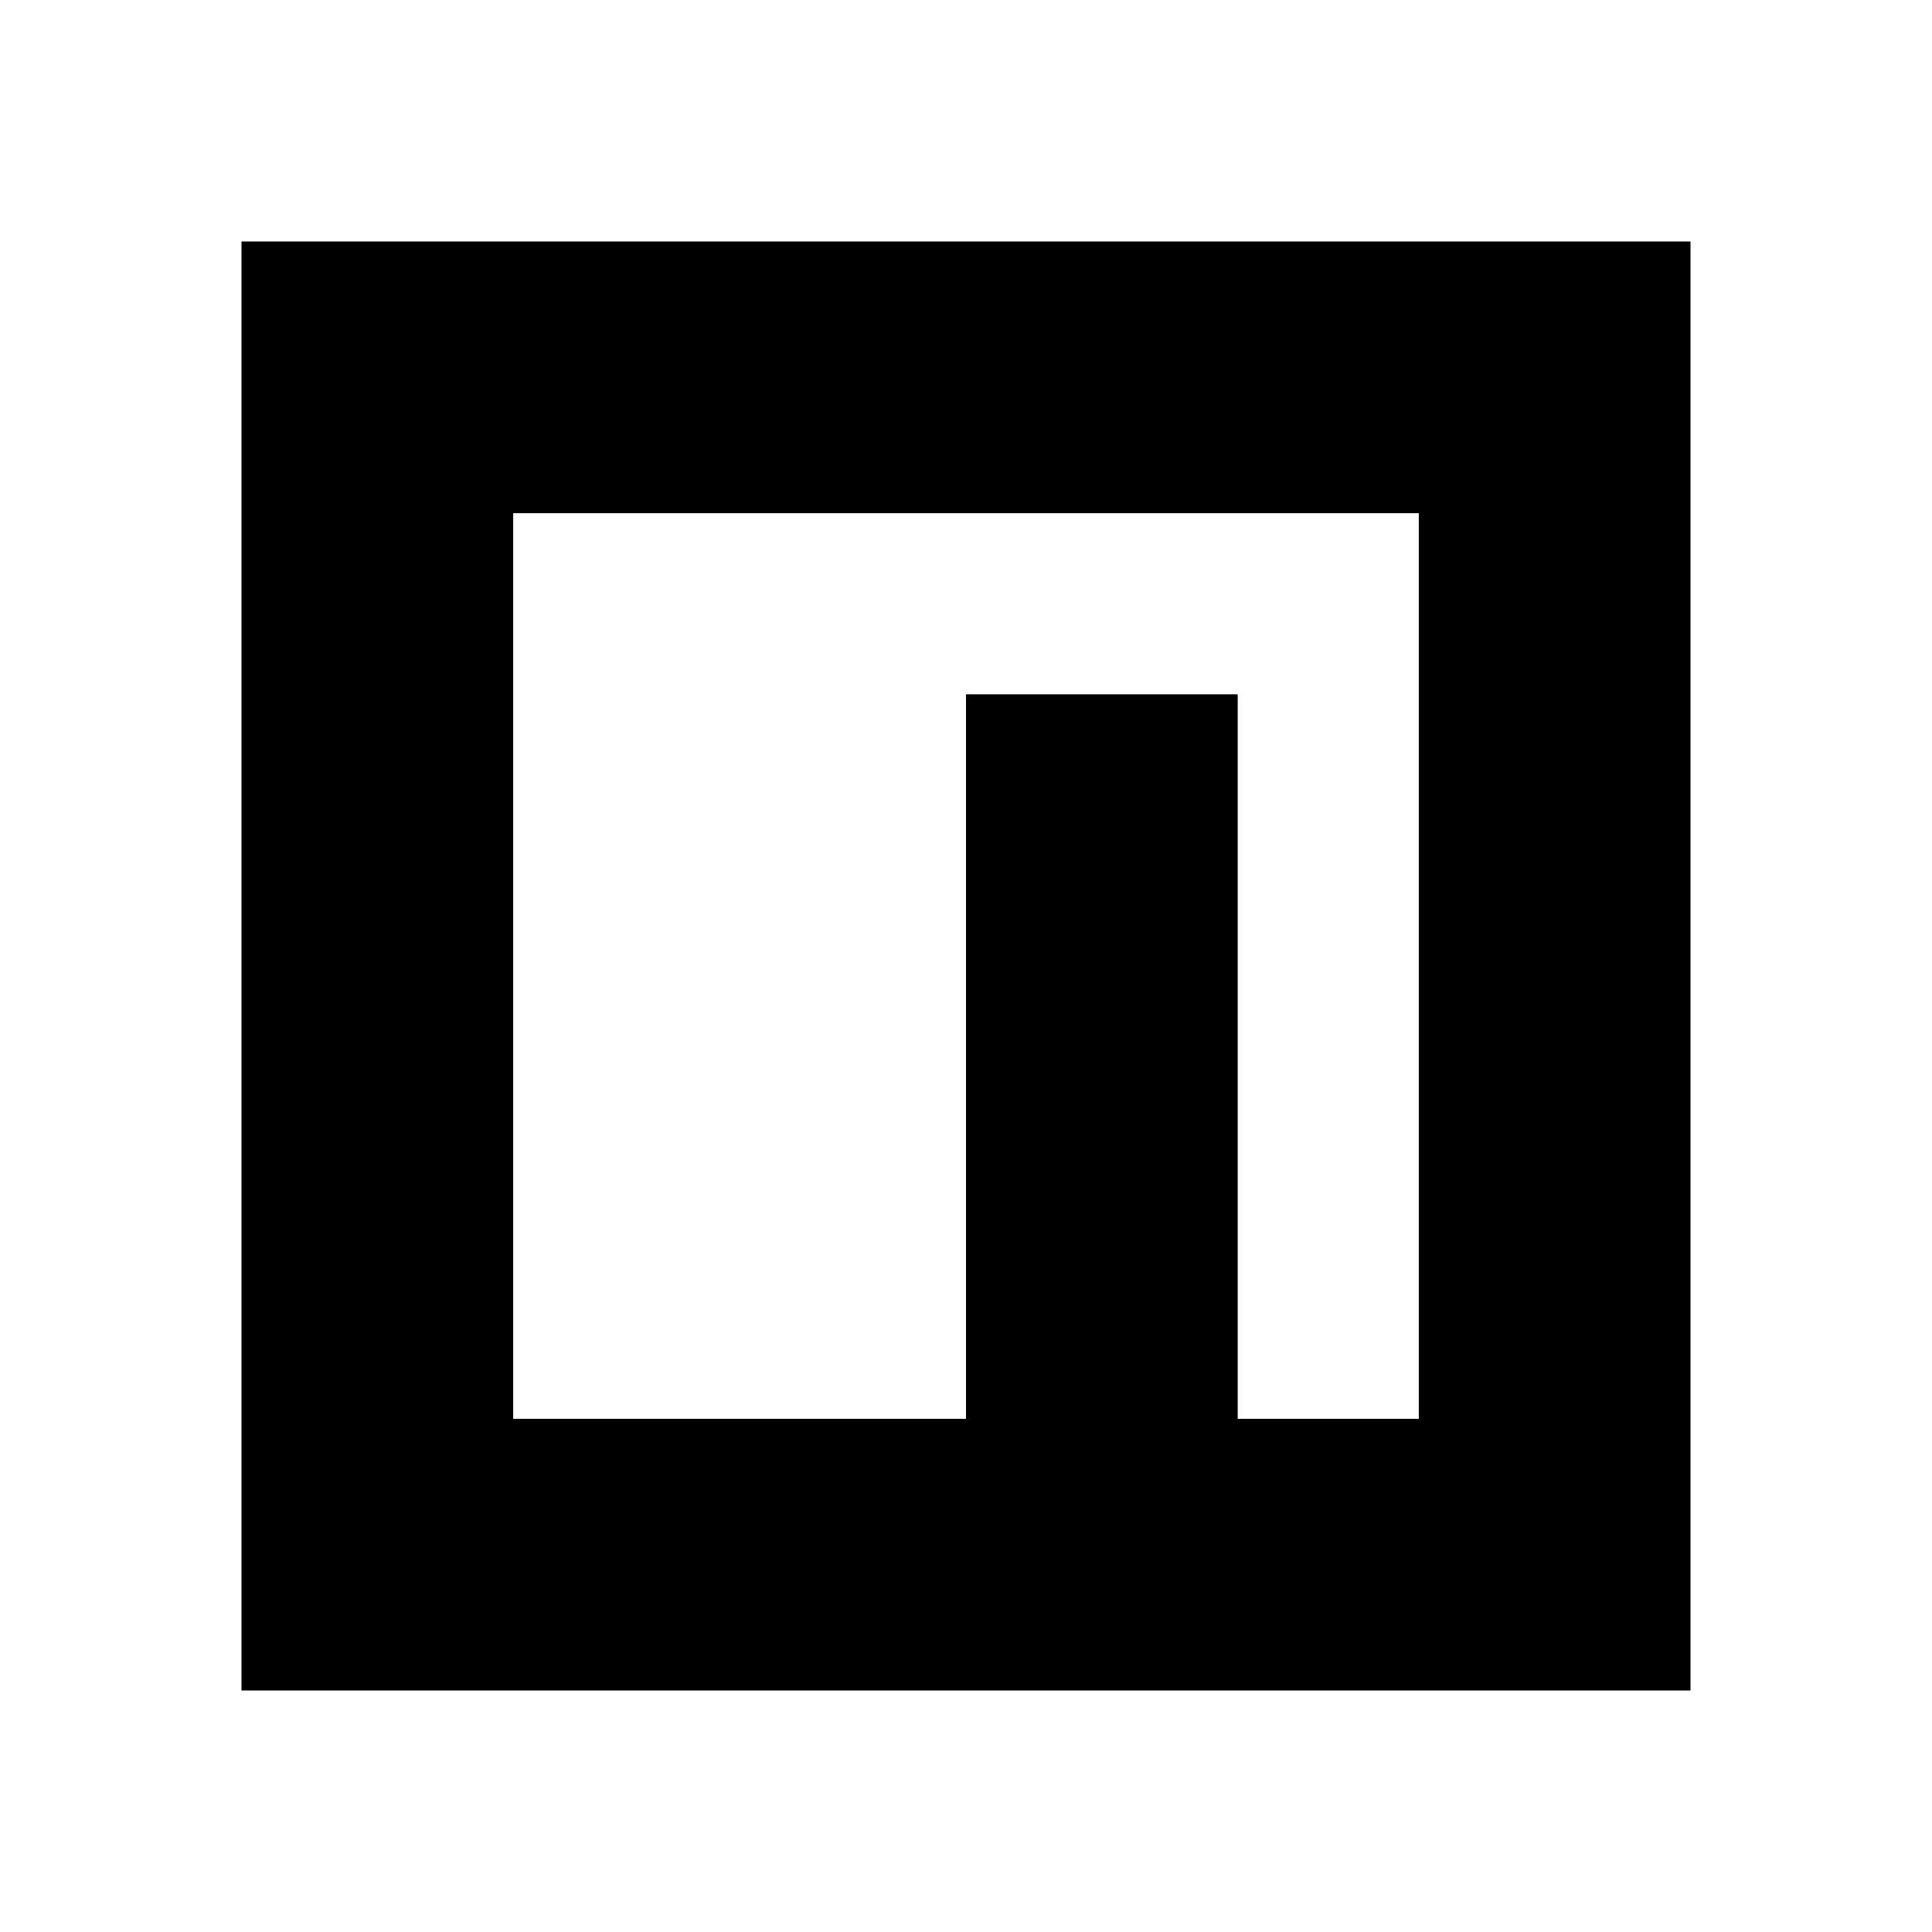
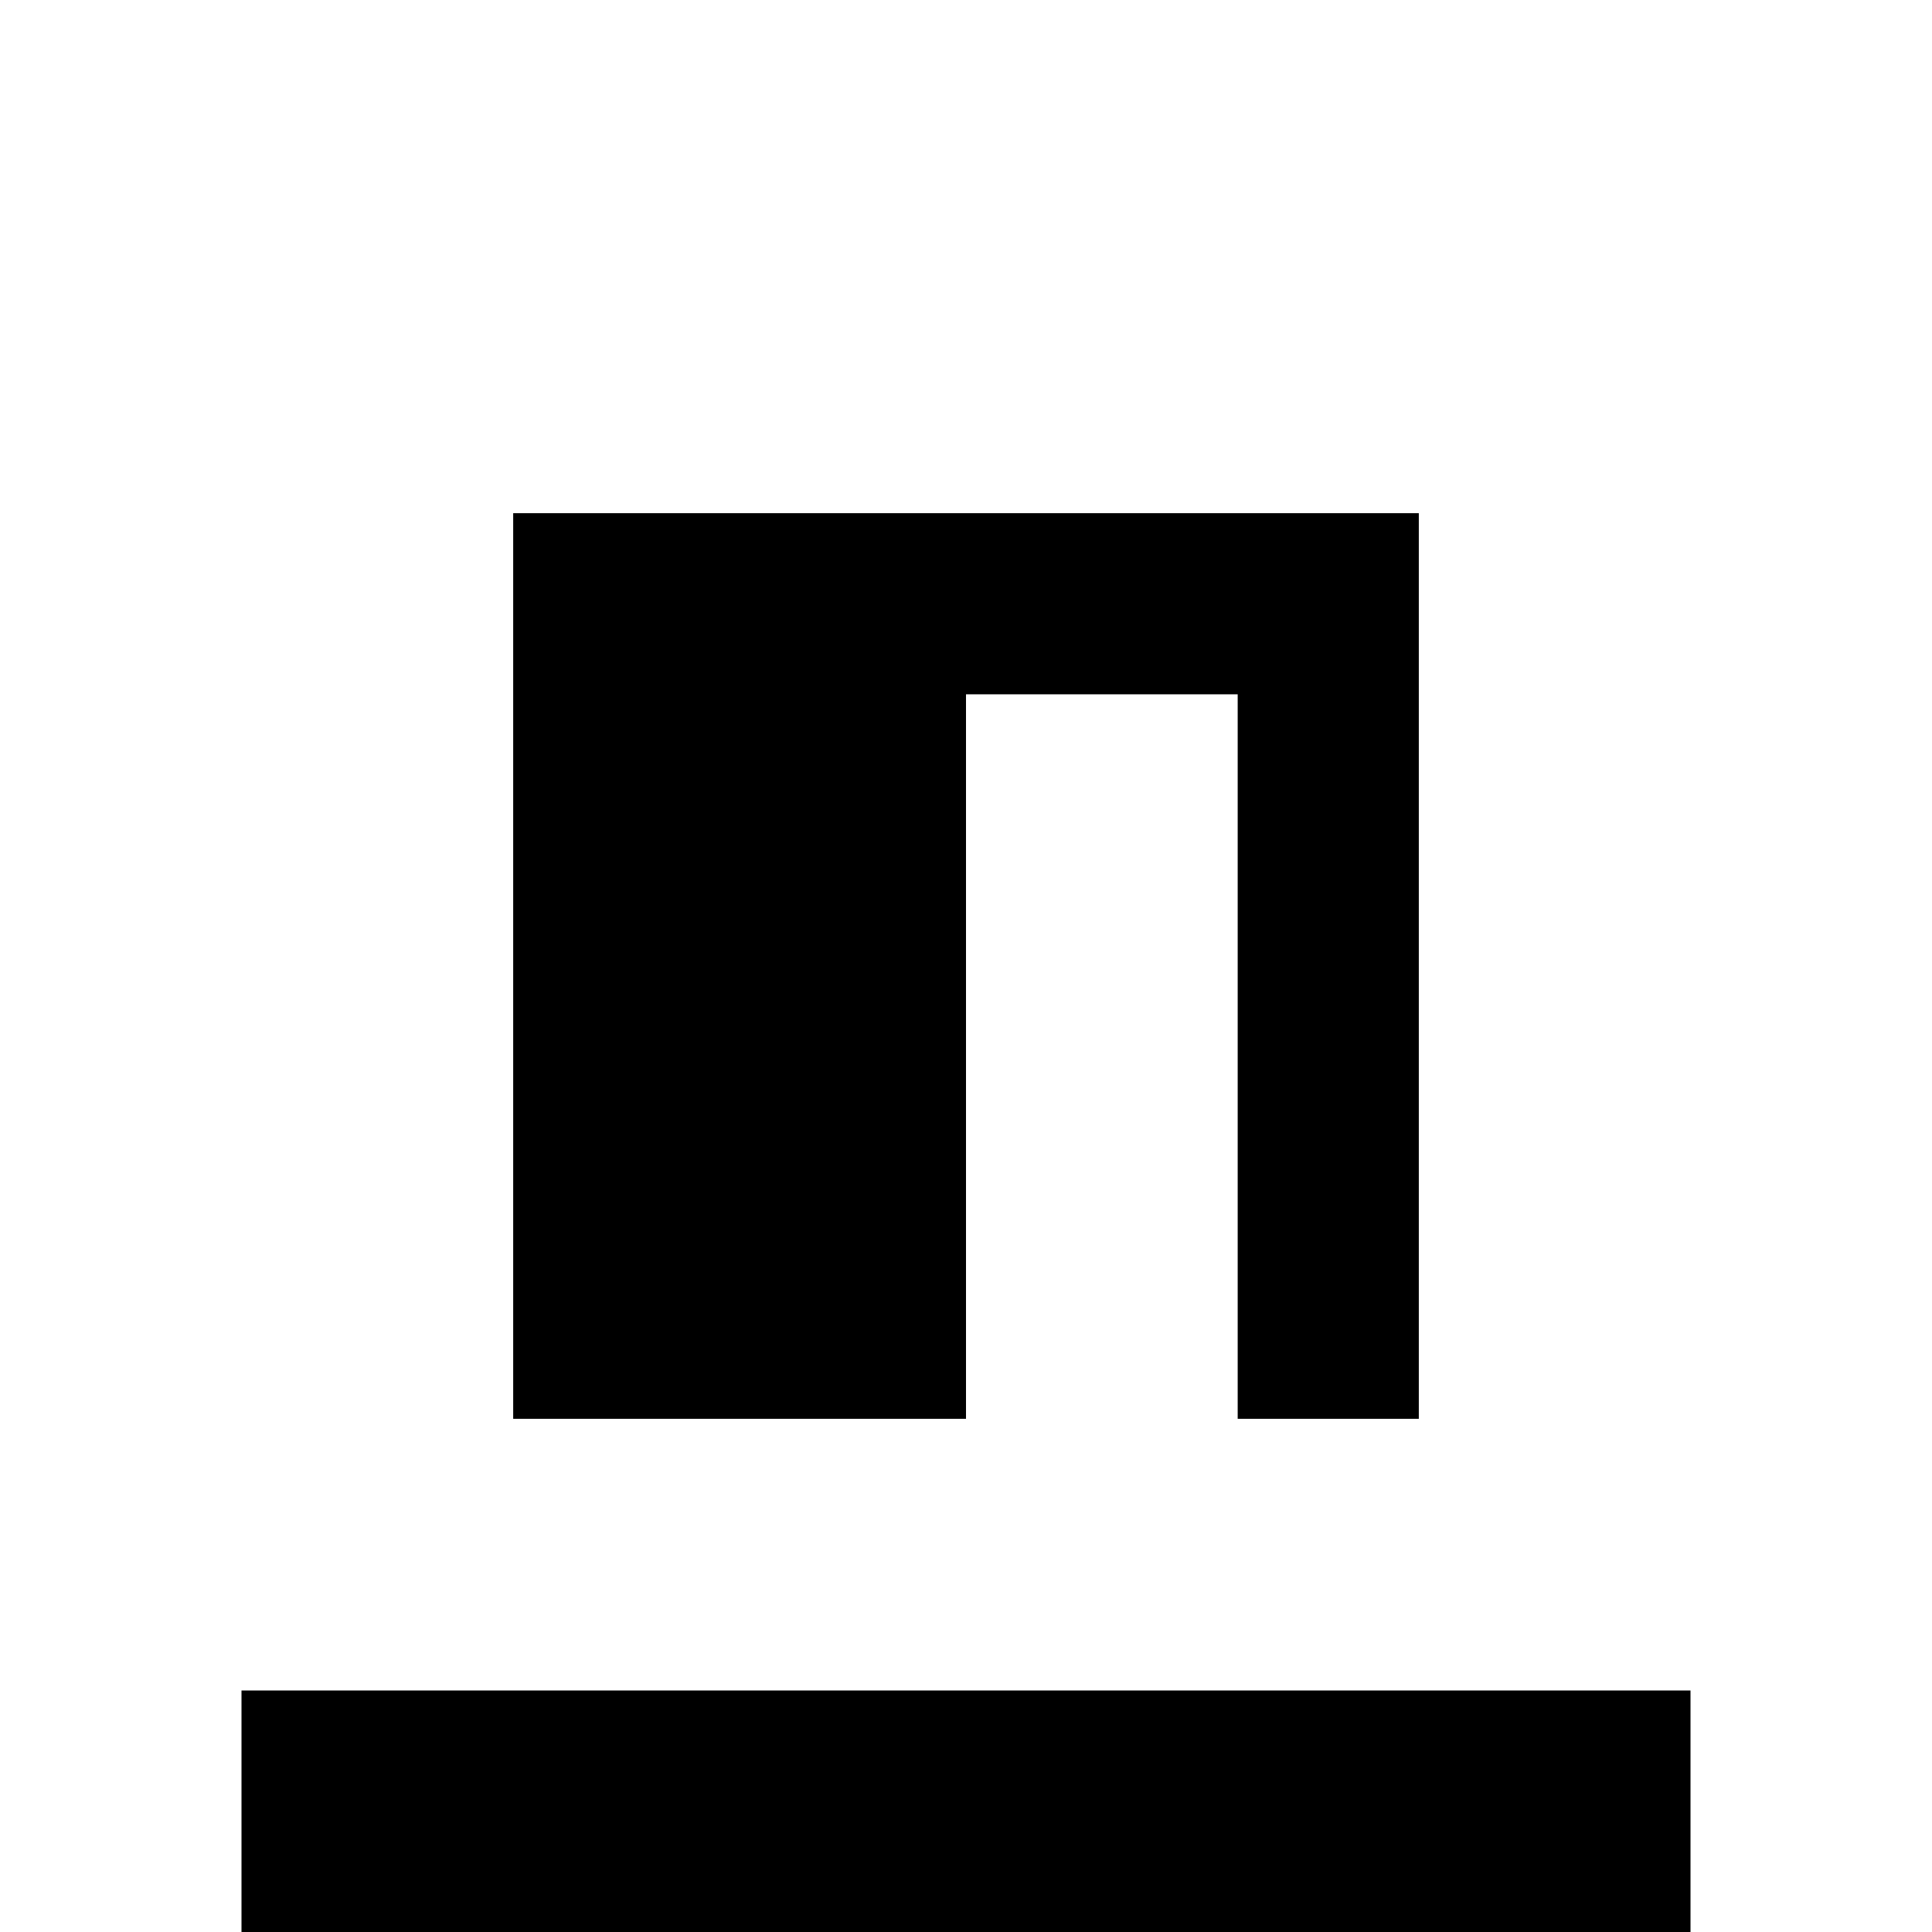
<svg xmlns="http://www.w3.org/2000/svg" version="1.1" x="0px" y="0px" viewBox="0 0 32 32" xml:space="preserve" fill="currentColor">
-   <path d="M4,28V4h24v24H4z M8.5,8.5v15H16v-12h4.5v12h3v-15H8.5z" />
-   <rect id="_x3C_Transparent_Rectangle_x3E__363_" class="st0" width="32" height="32" style="fill:none" />
+   <path d="M4,28h24v24H4z M8.5,8.5v15H16v-12h4.5v12h3v-15H8.5z" />
</svg>